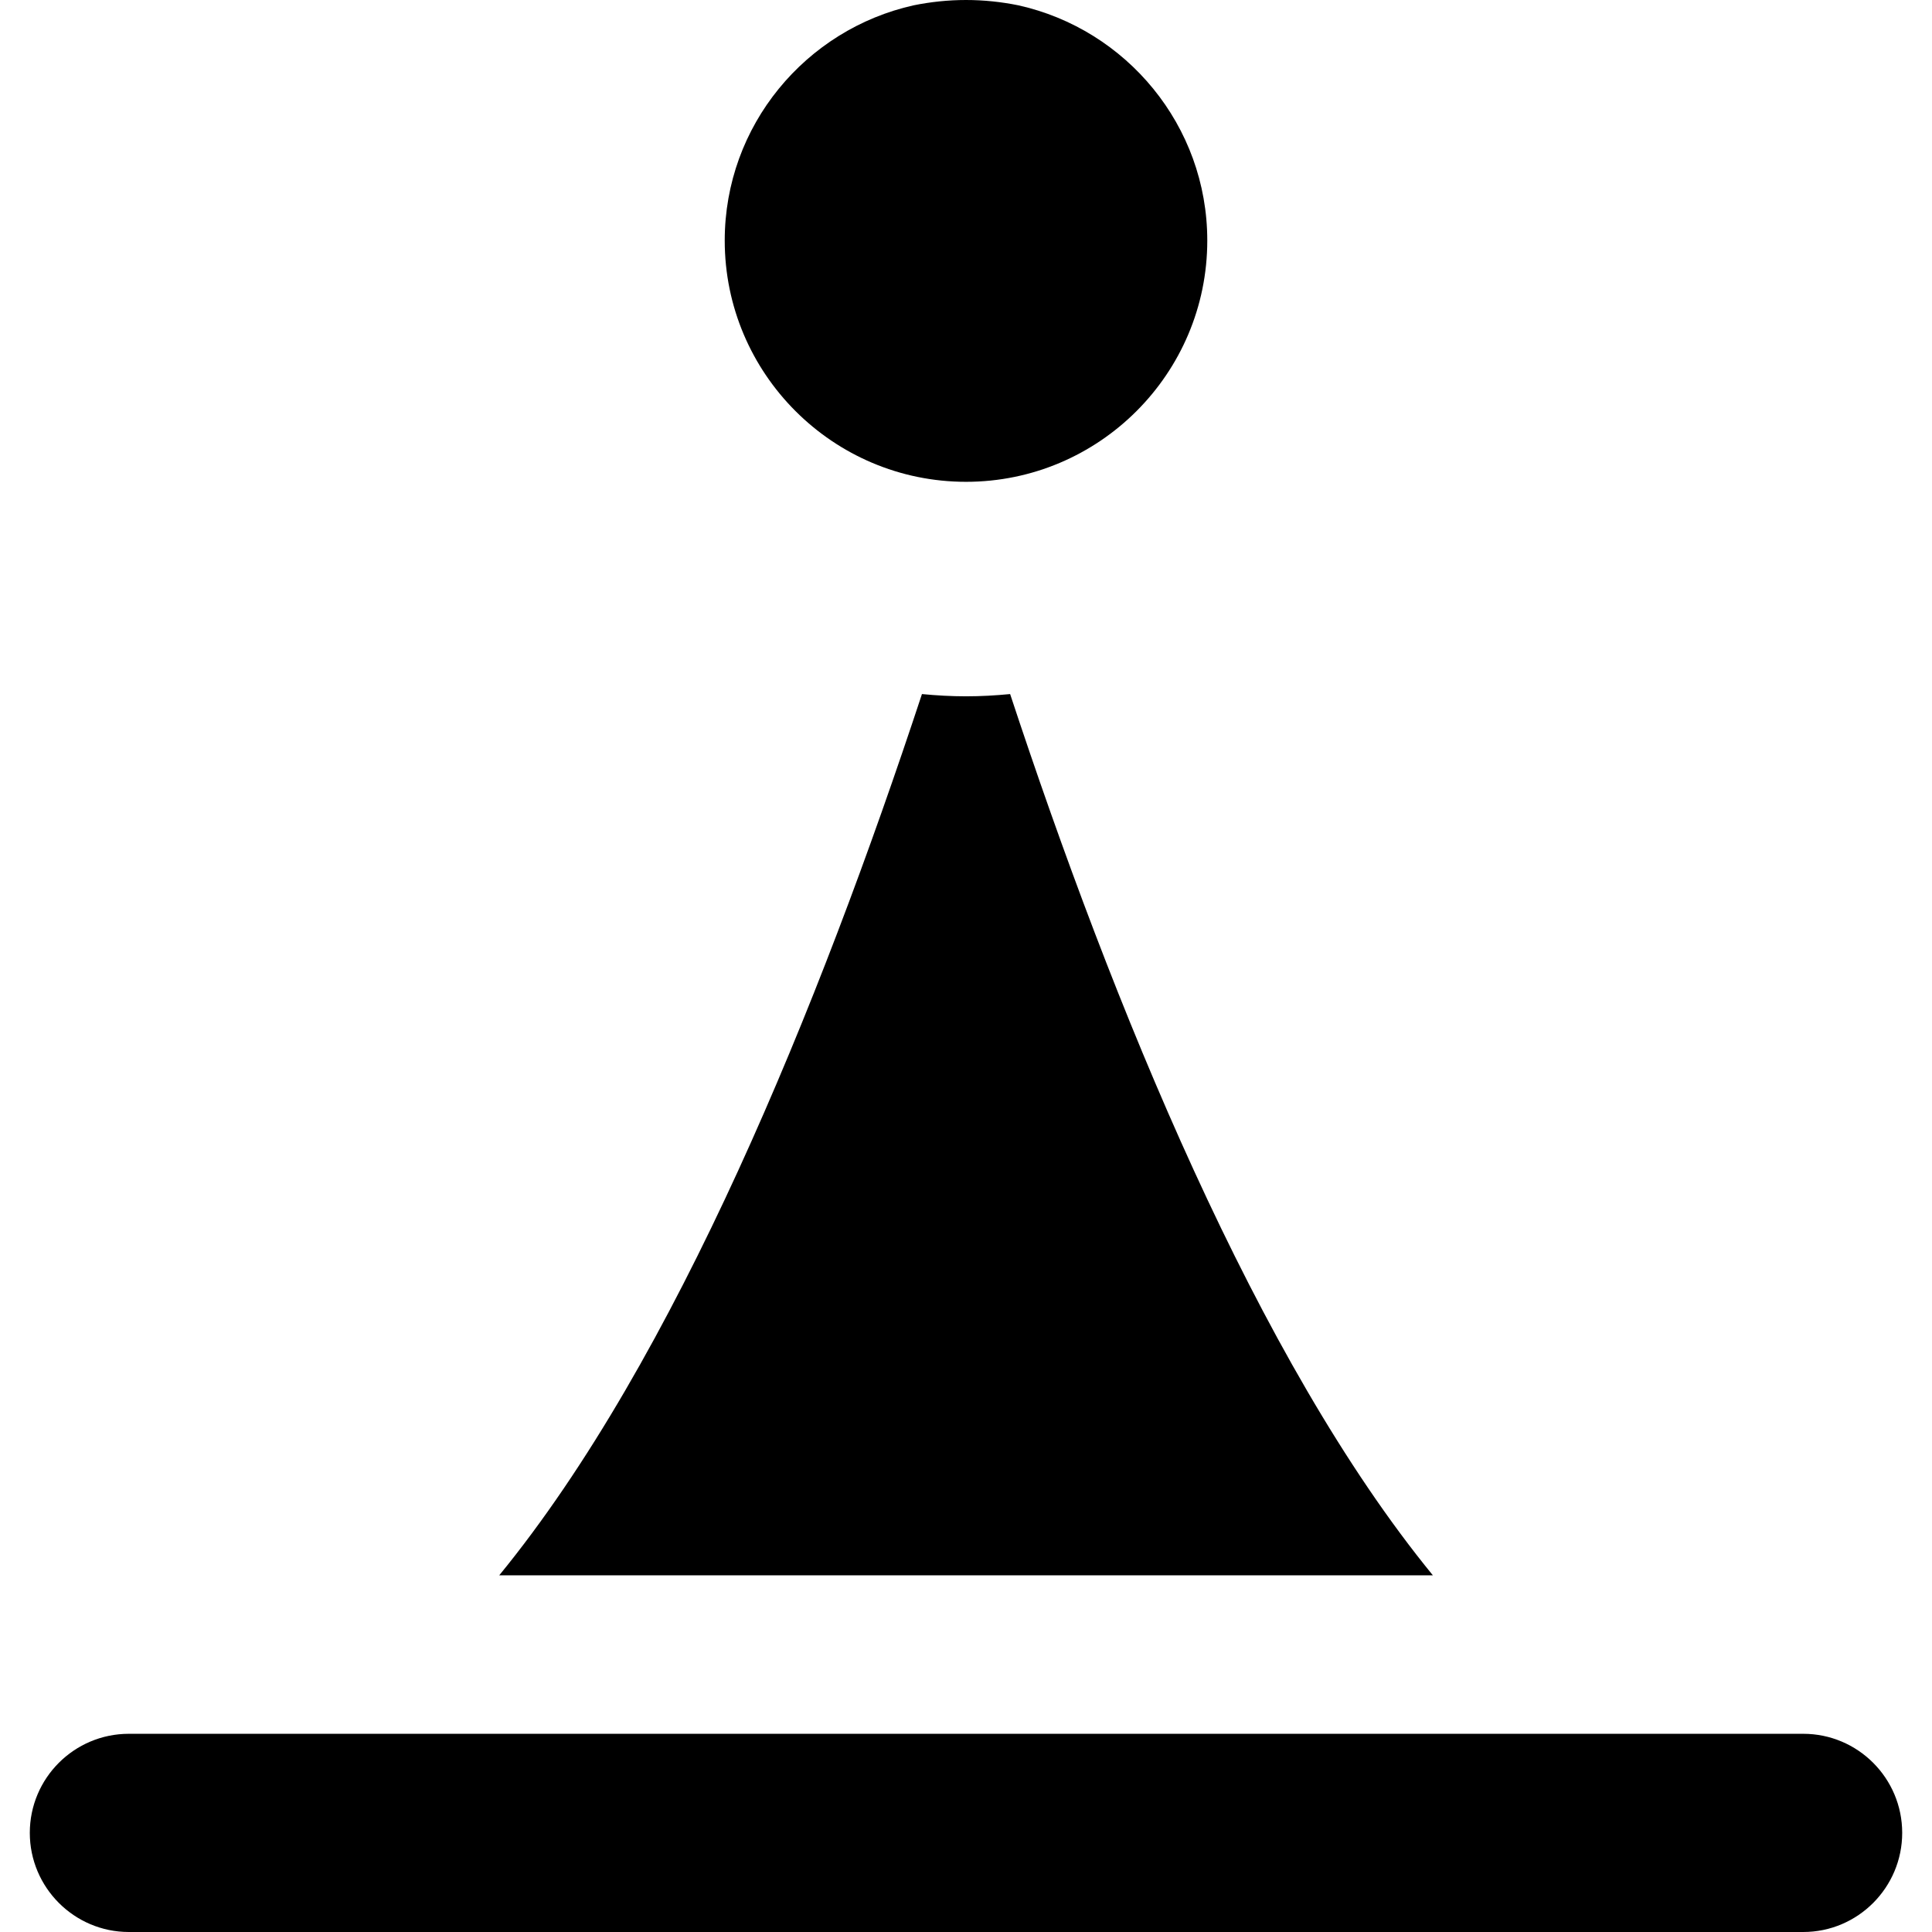
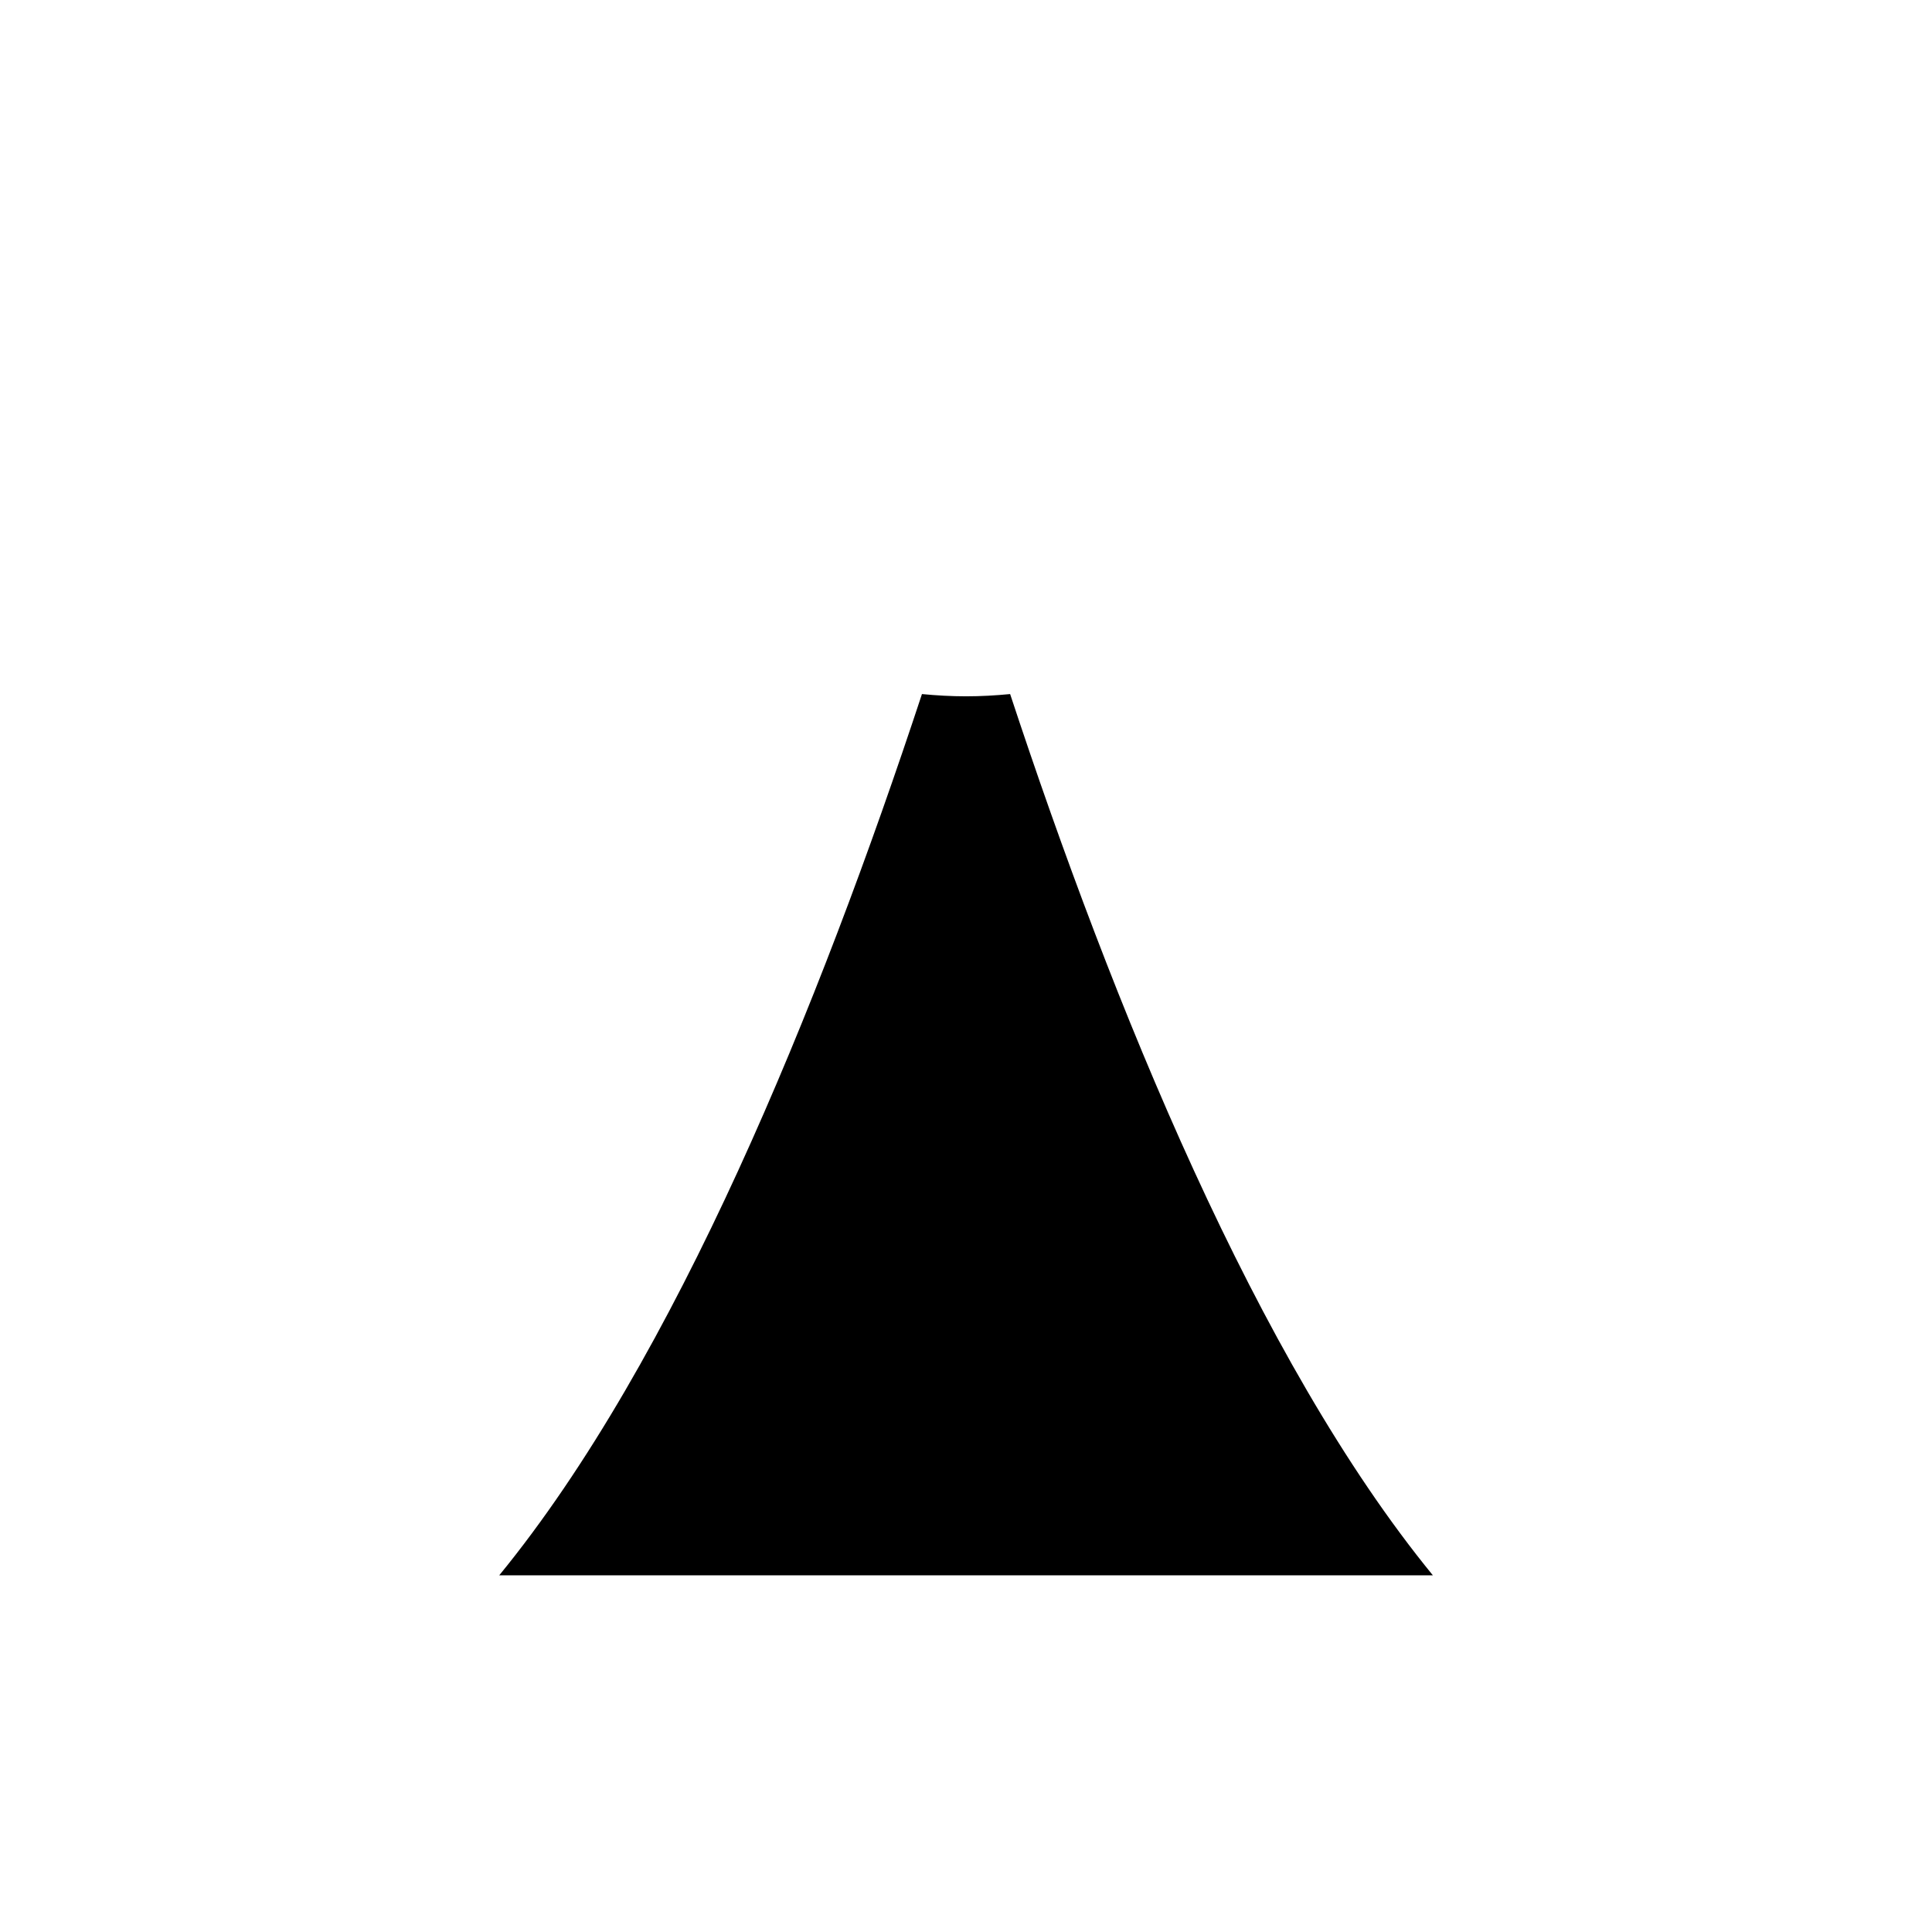
<svg xmlns="http://www.w3.org/2000/svg" version="1.1" id="Capa_1" x="0px" y="0px" width="240.168px" height="240.168px" viewBox="0 0 240.168 240.168" style="enable-background:new 0 0 240.168 240.168;" xml:space="preserve">
  <g>
    <g>
-       <path d="M150.078,29.901c0,16.543-13.456,29.994-29.99,29.994c-16.538,0-29.997-13.451-29.997-29.994    c0-14.3,10.079-26.262,23.502-29.243C115.695,0.234,117.859,0,120.087,0c2.225,0,4.39,0.234,6.491,0.658    C140.002,3.633,150.078,15.601,150.078,29.901z" />
      <path d="M114.608,86.28c1.801,0.174,3.639,0.279,5.485,0.279c1.85,0,3.669-0.105,5.477-0.279    c12.763,38.68,30.669,82.797,52.551,109.549H62.06C83.956,169.077,101.847,124.959,114.608,86.28z" />
-       <path d="M224.166,240.168H16.015c-6.789,0-12.31-5.537-12.31-12.322c0-6.798,5.515-12.316,12.31-12.316h208.15    c6.785,0,12.298,5.519,12.298,12.316C236.463,234.631,230.951,240.168,224.166,240.168z" />
    </g>
  </g>
  <g>
</g>
  <g>
</g>
  <g>
</g>
  <g>
</g>
  <g>
</g>
  <g>
</g>
  <g>
</g>
  <g>
</g>
  <g>
</g>
  <g>
</g>
  <g>
</g>
  <g>
</g>
  <g>
</g>
  <g>
</g>
  <g>
</g>
</svg>